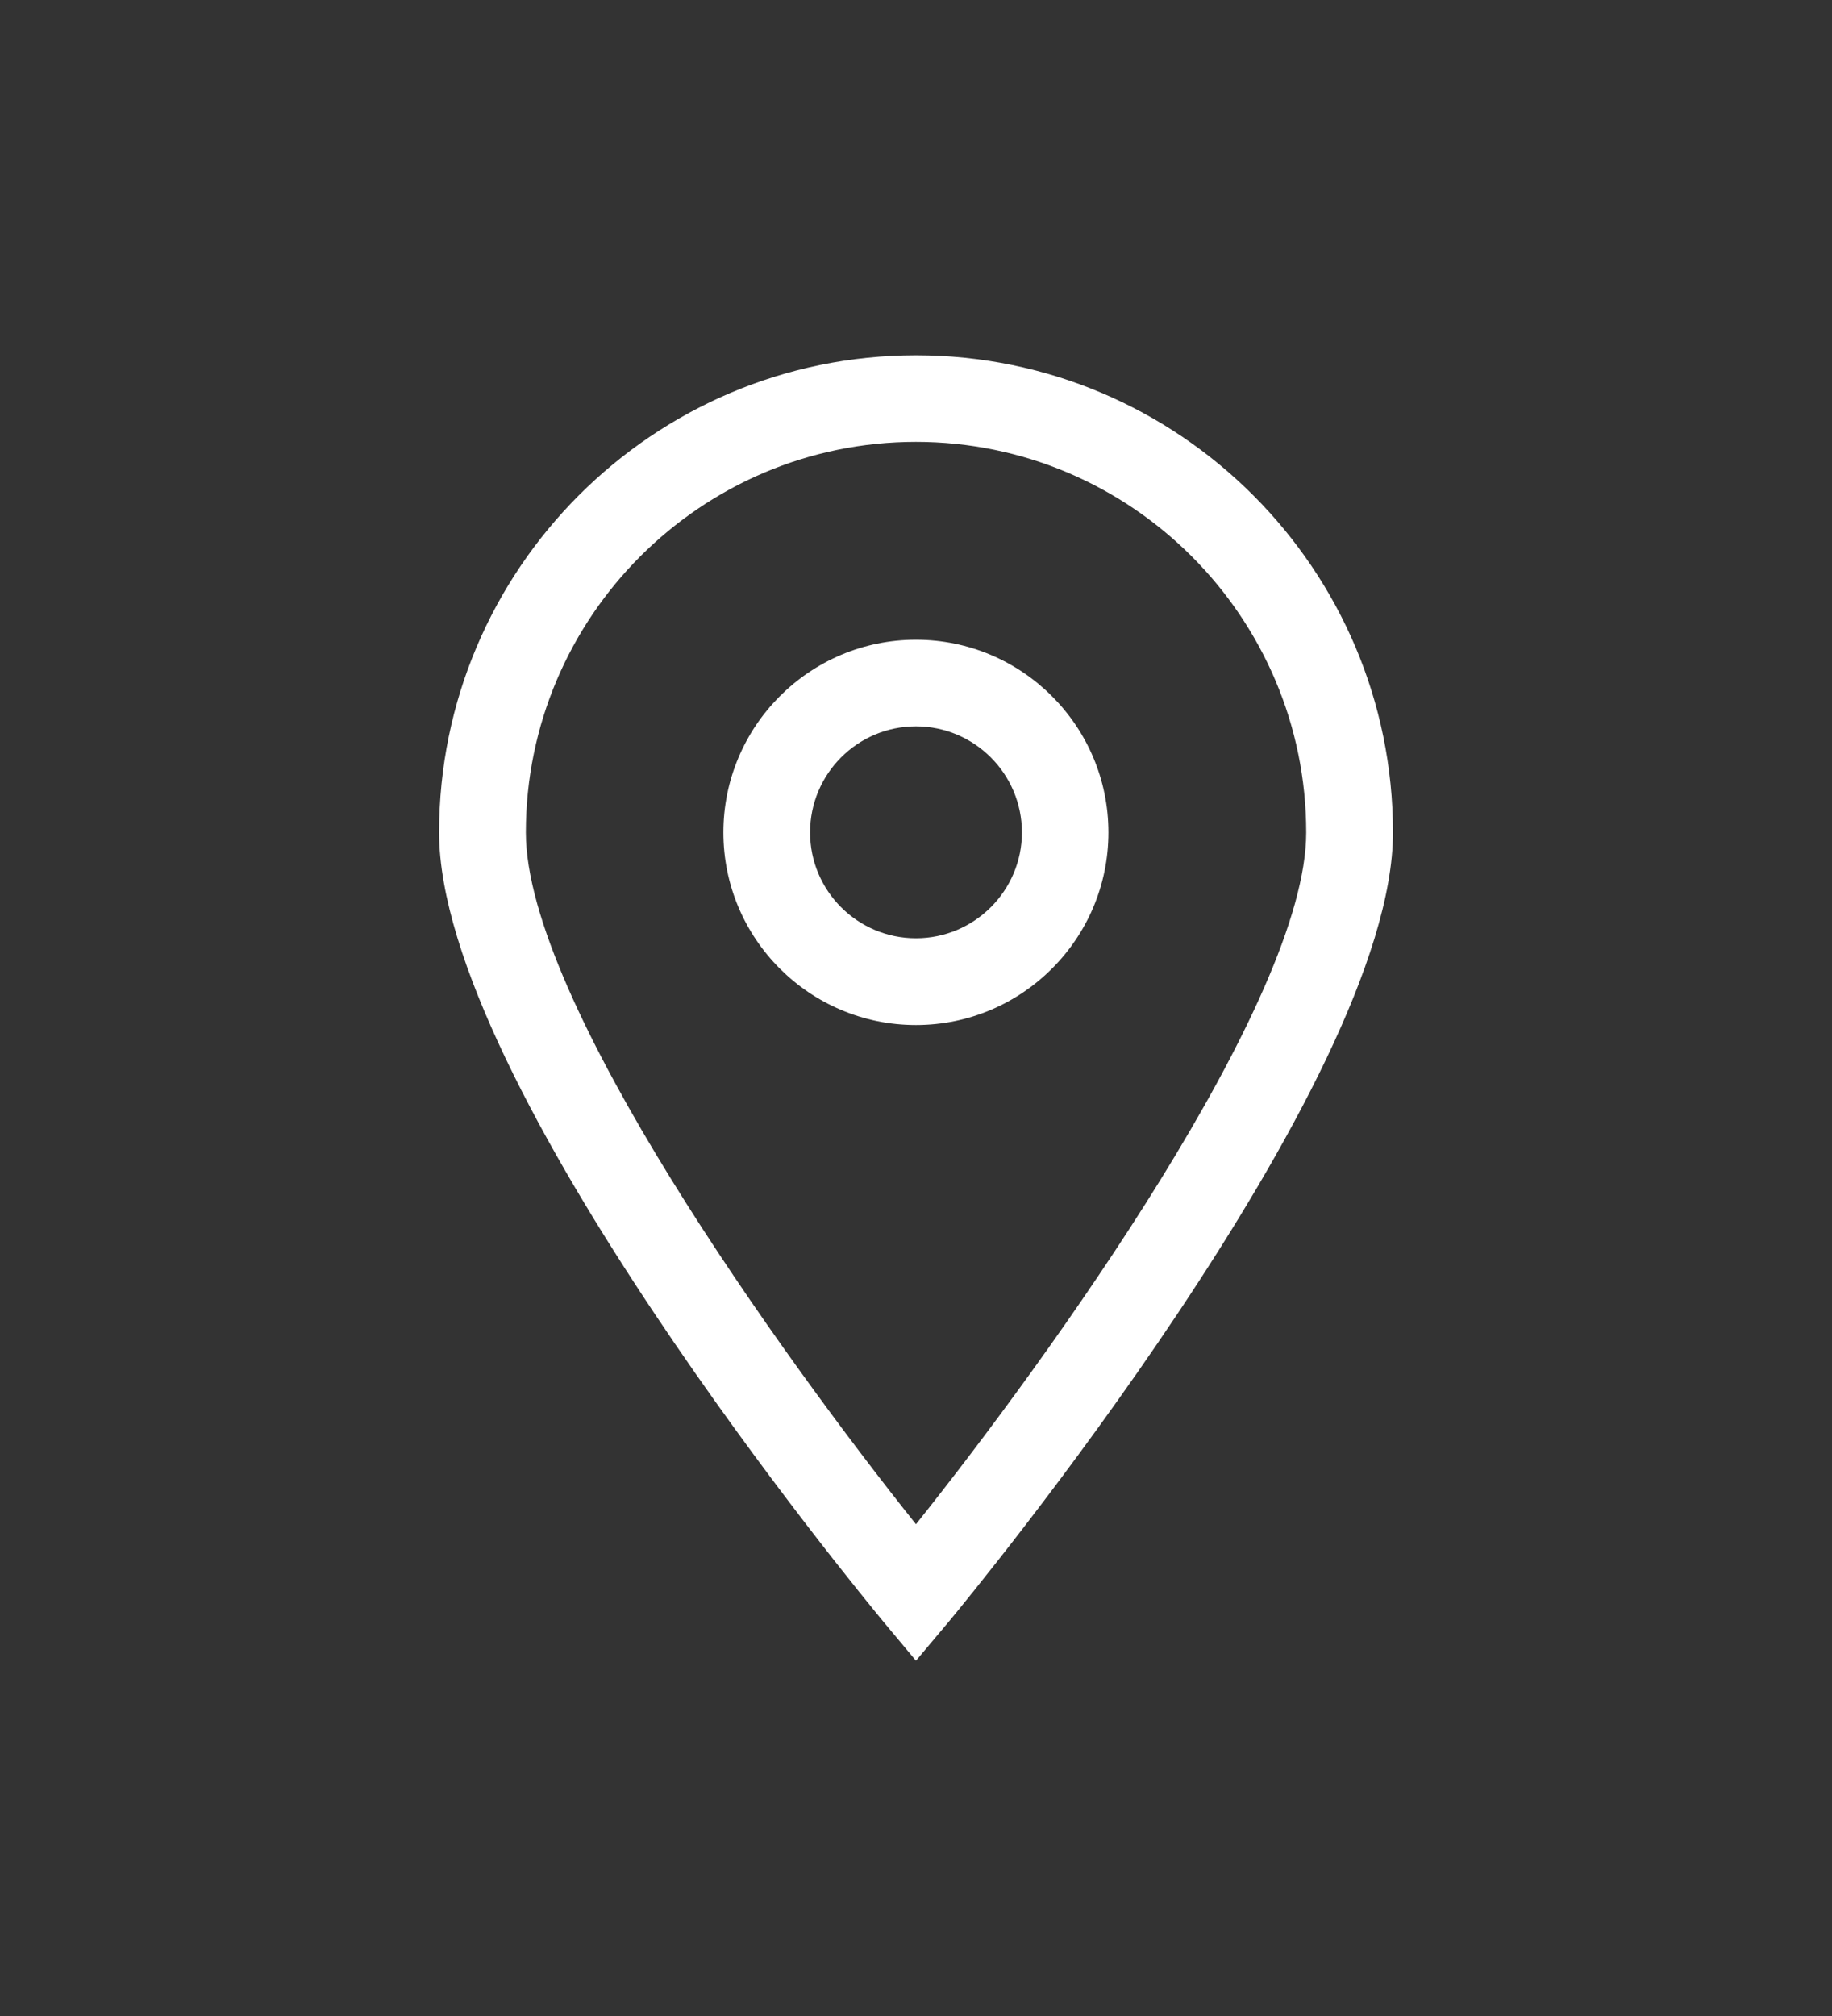
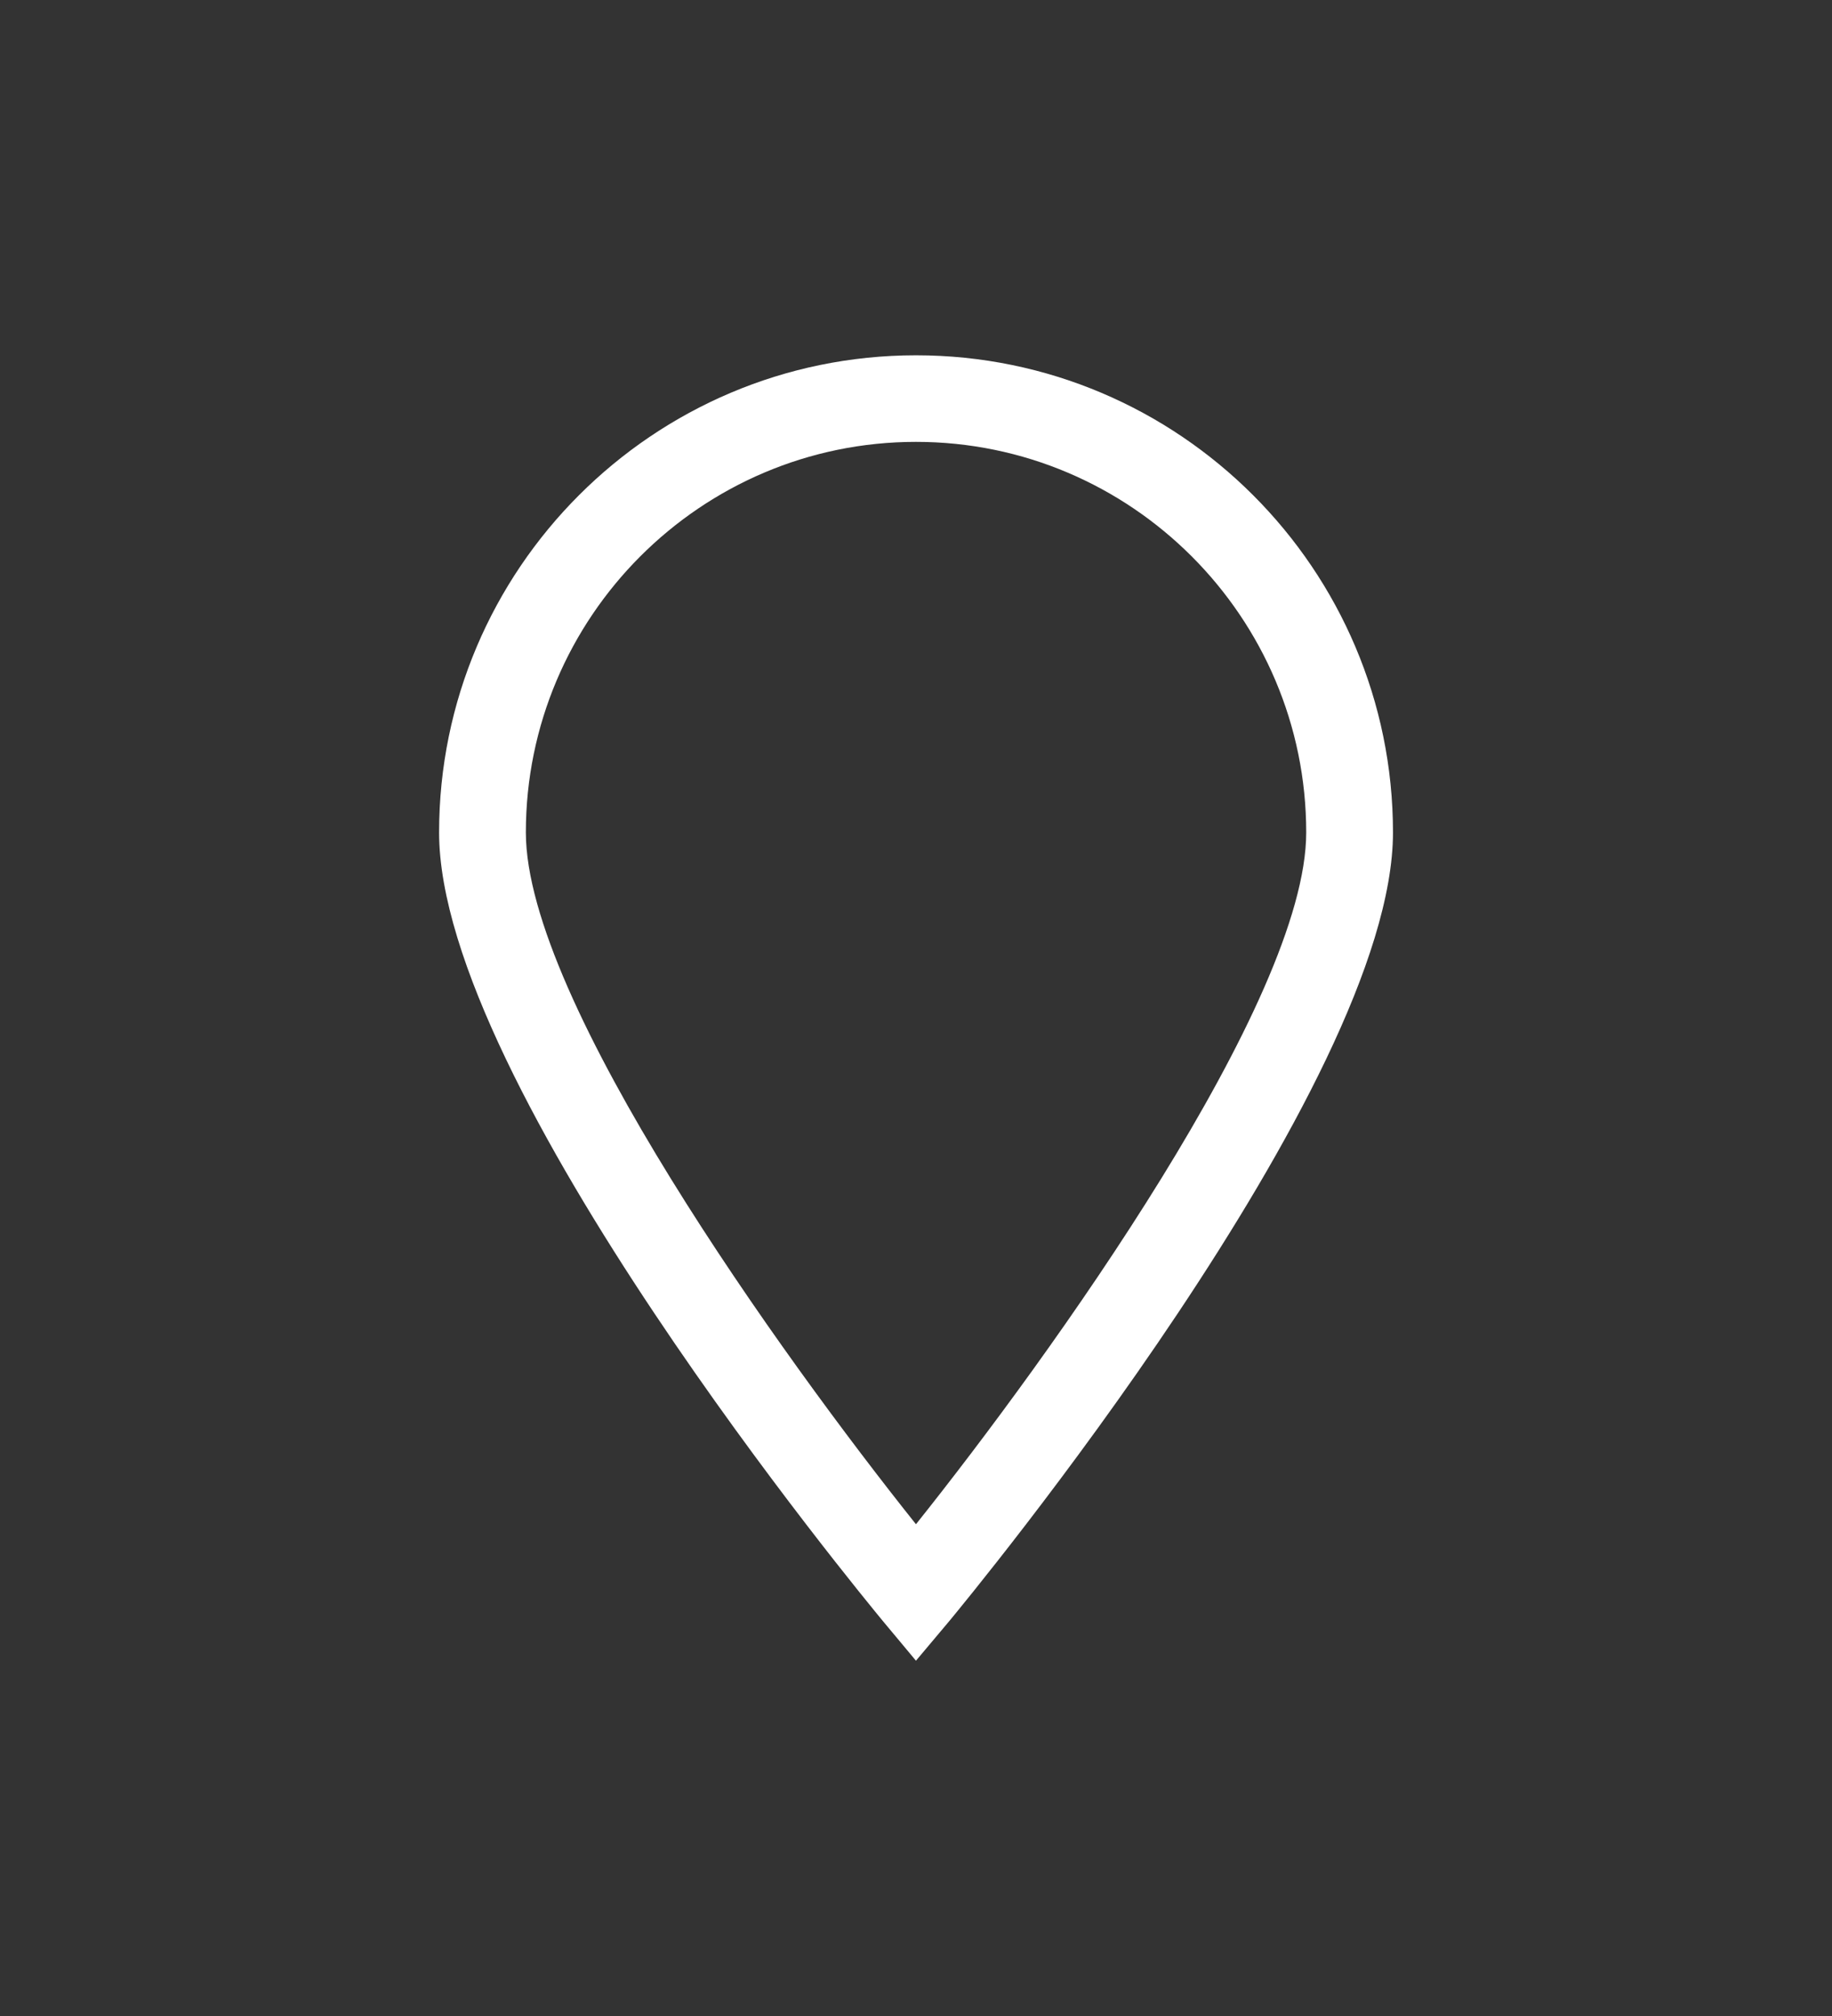
<svg xmlns="http://www.w3.org/2000/svg" version="1.1" id="圖層_1" x="0px" y="0px" width="50px" height="55px" viewBox="15 0 50 55" enable-background="new 15 0 50 55" xml:space="preserve">
  <rect x="15" y="0" width="50" height="55" fill="#333333" stroke="none" />
  <g id="_x30_8_2_">
    <g>
      <path fill="#FFFFFF" d="M39.999,45.307l-0.908-1.088c-0.49-0.598-12.107-14.627-12.107-21.508c0-7.178,5.841-13.018,13.016-13.018    c7.18,0,13.018,5.84,13.018,13.018c0,6.881-11.611,20.91-12.104,21.508L39.999,45.307L39.999,45.307z M39.999,12.055    c-5.873,0-10.647,4.783-10.647,10.656c0,4.588,7.002,14.307,10.647,18.873c3.647-4.566,10.651-14.287,10.651-18.873    C50.65,16.838,45.871,12.055,39.999,12.055L39.999,12.055z" />
-       <path fill="#FFFFFF" d="M39.999,27.965c-2.901,0-5.256-2.355-5.256-5.254c0-2.9,2.354-5.258,5.256-5.258    c2.897,0,5.253,2.357,5.253,5.258C45.252,25.609,42.896,27.965,39.999,27.965L39.999,27.965z M39.999,19.816    c-1.599,0-2.89,1.299-2.89,2.895c0,1.588,1.291,2.887,2.89,2.887c1.595,0,2.892-1.299,2.892-2.887    C42.891,21.115,41.594,19.816,39.999,19.816L39.999,19.816z" />
    </g>
  </g>
</svg>